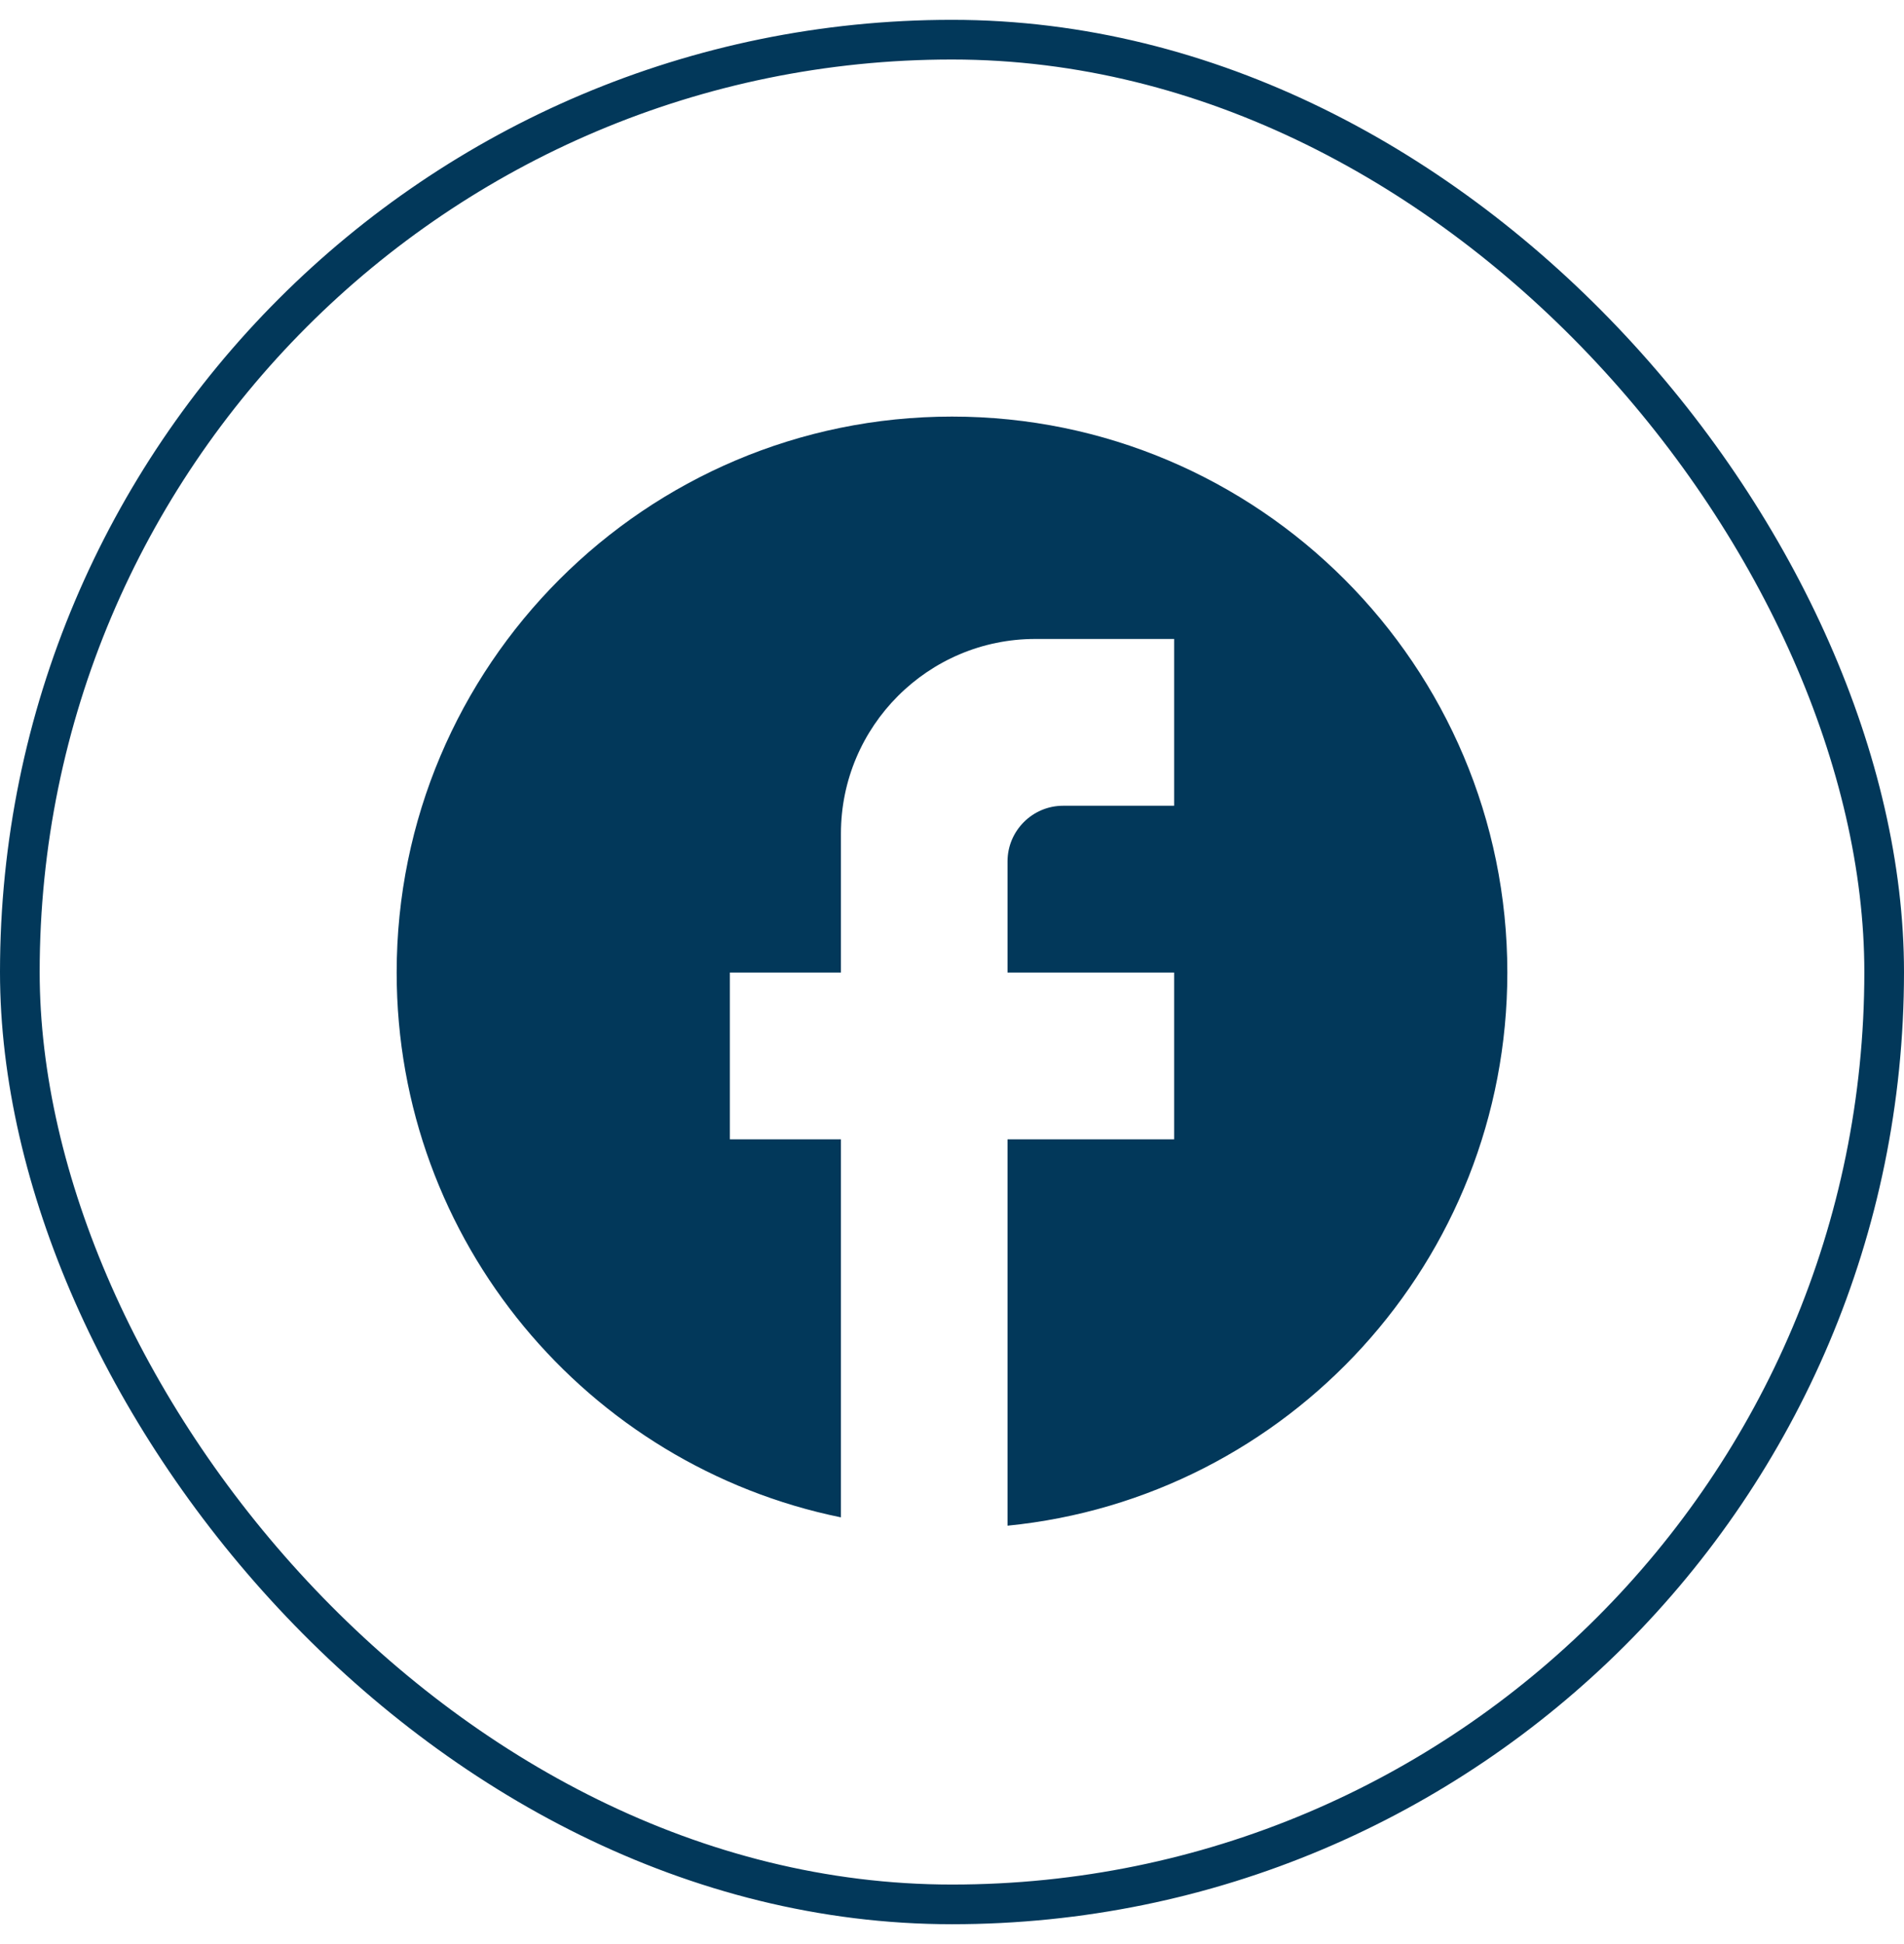
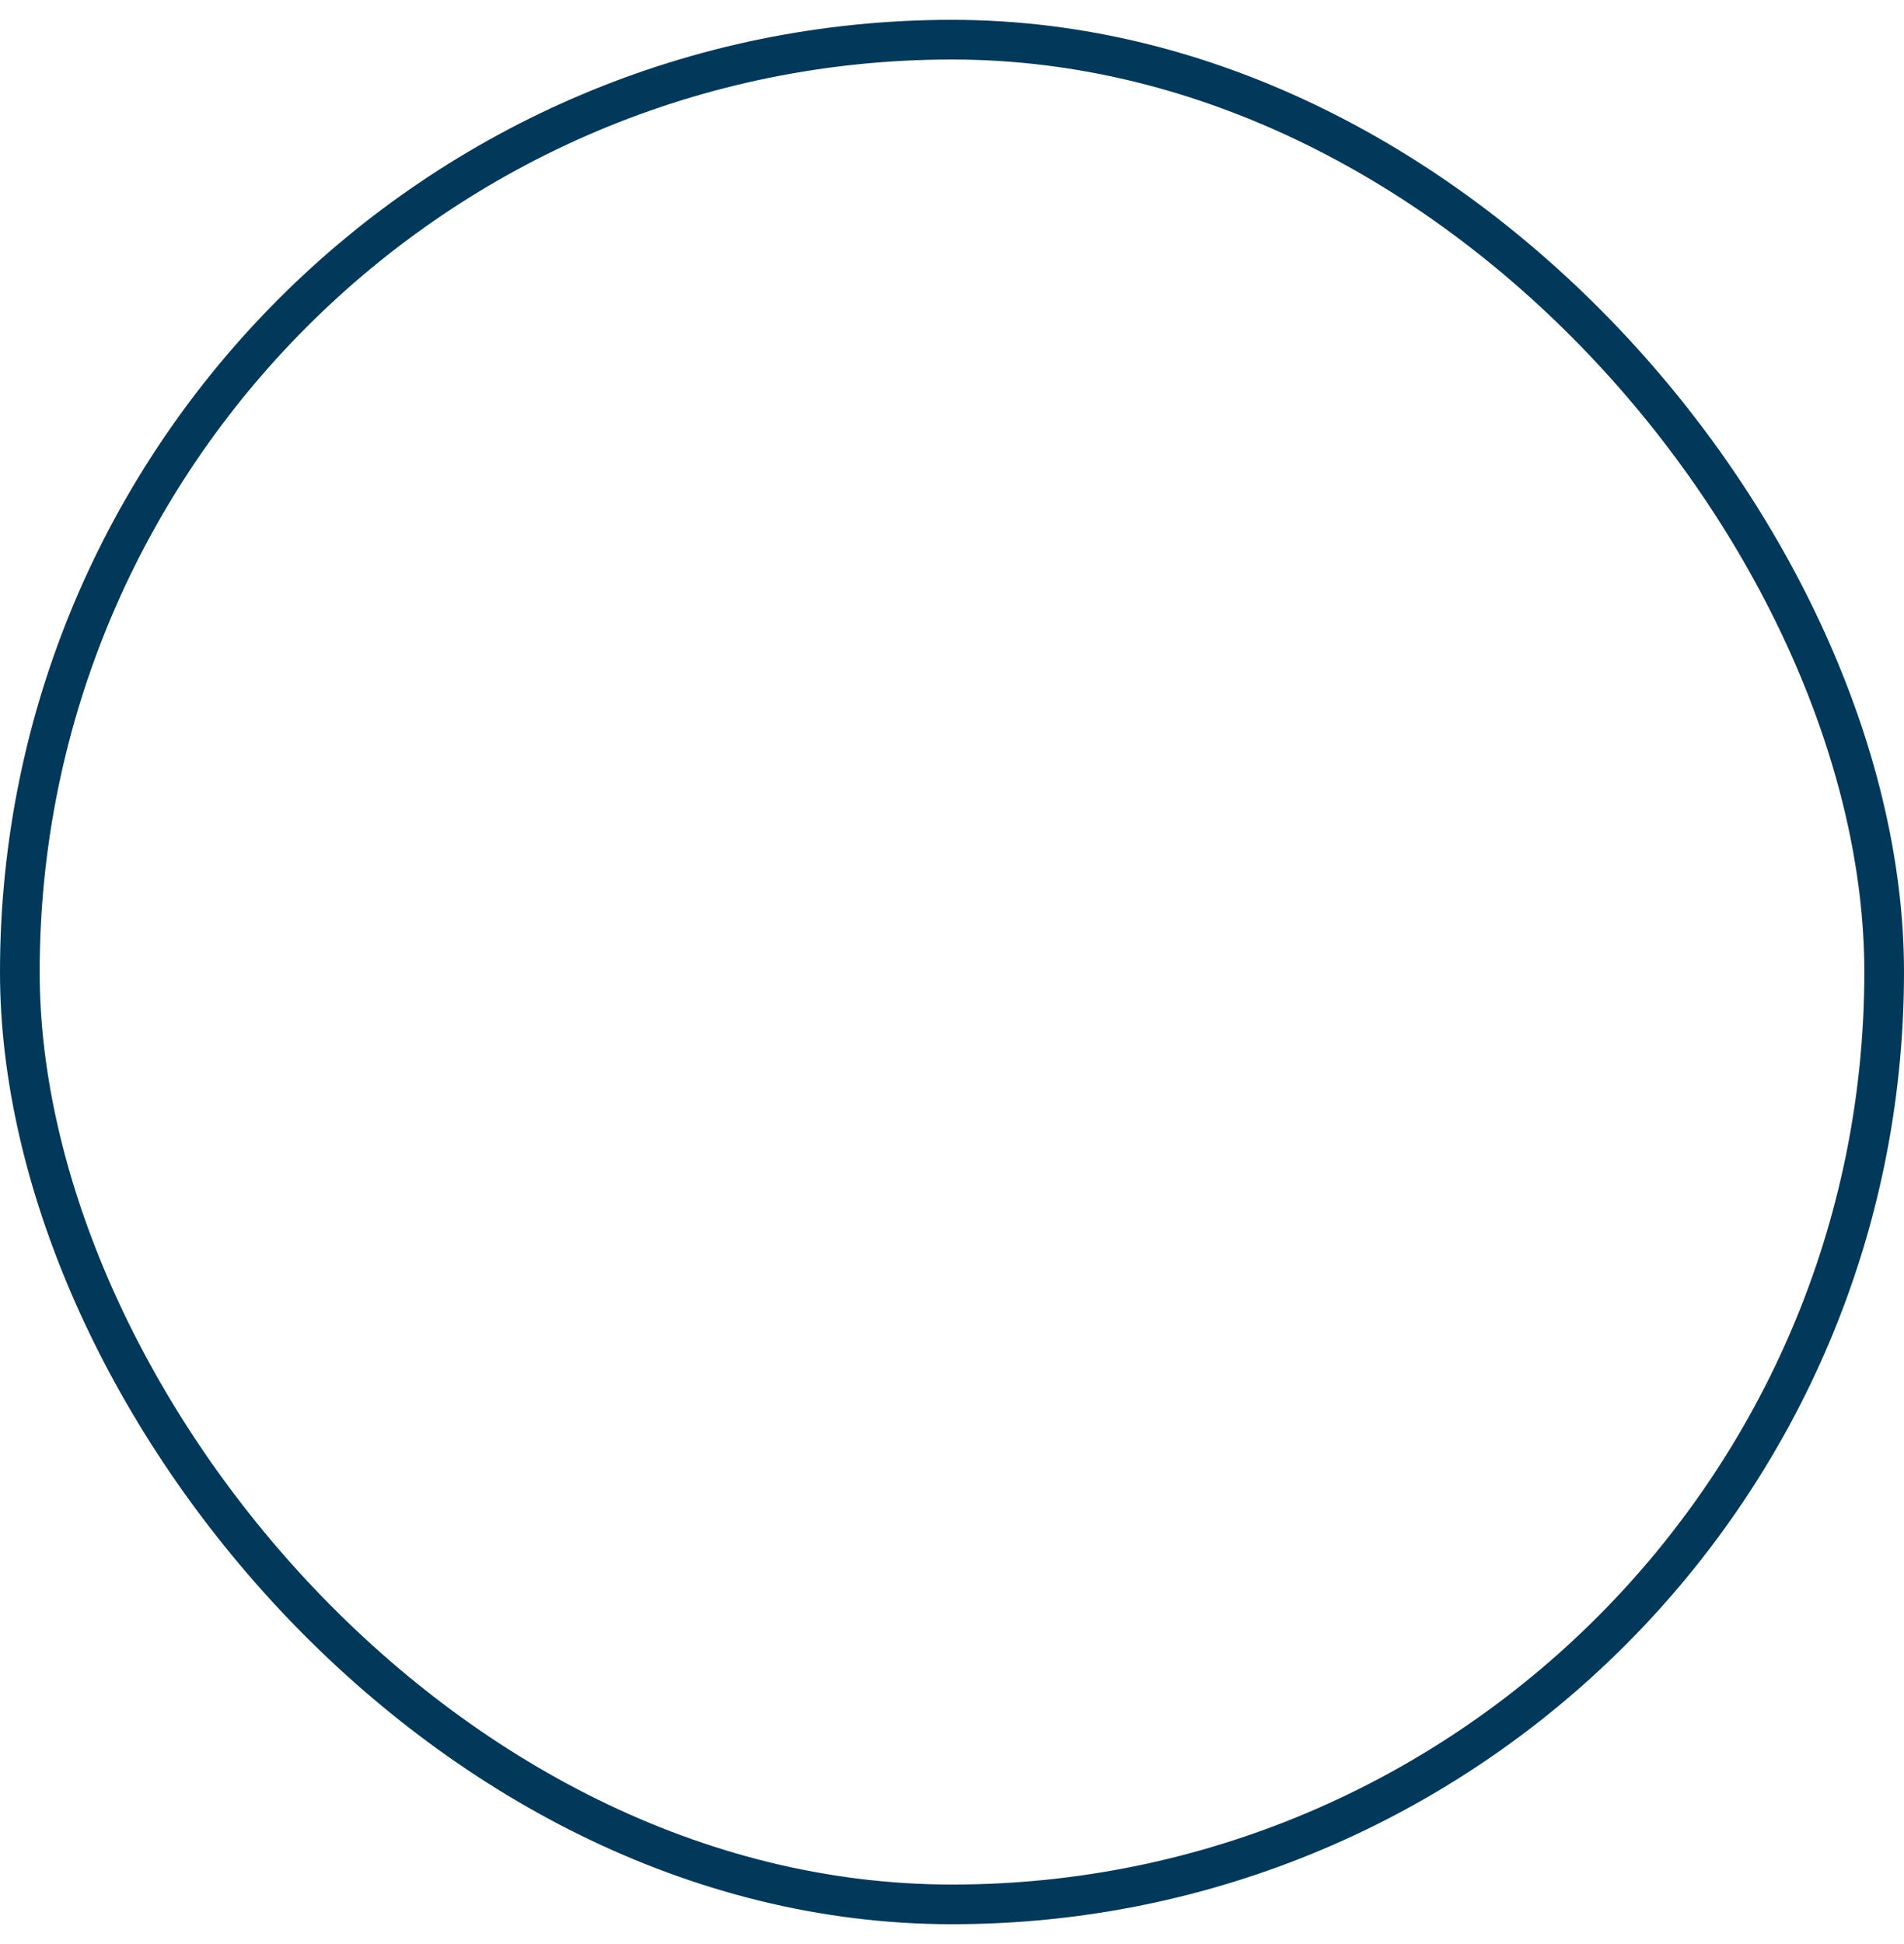
<svg xmlns="http://www.w3.org/2000/svg" width="48" height="49" viewBox="0 0 48 49" fill="none">
  <rect x="0.5" y="1" width="47" height="47" rx="23.5" stroke="#02385A" />
-   <path d="M38 24.513C38 16.778 31.728 10.5 24 10.5C16.272 10.5 10 16.778 10 24.513C10 31.295 14.816 36.942 21.2 38.245V28.717H18.4V24.513H21.2V21.01C21.2 18.305 23.398 16.105 26.1 16.105H29.6V20.309H26.8C26.03 20.309 25.4 20.939 25.4 21.71V24.513H29.6V28.717H25.4V38.455C32.47 37.755 38 31.785 38 24.513Z" fill="#02385A" />
</svg>